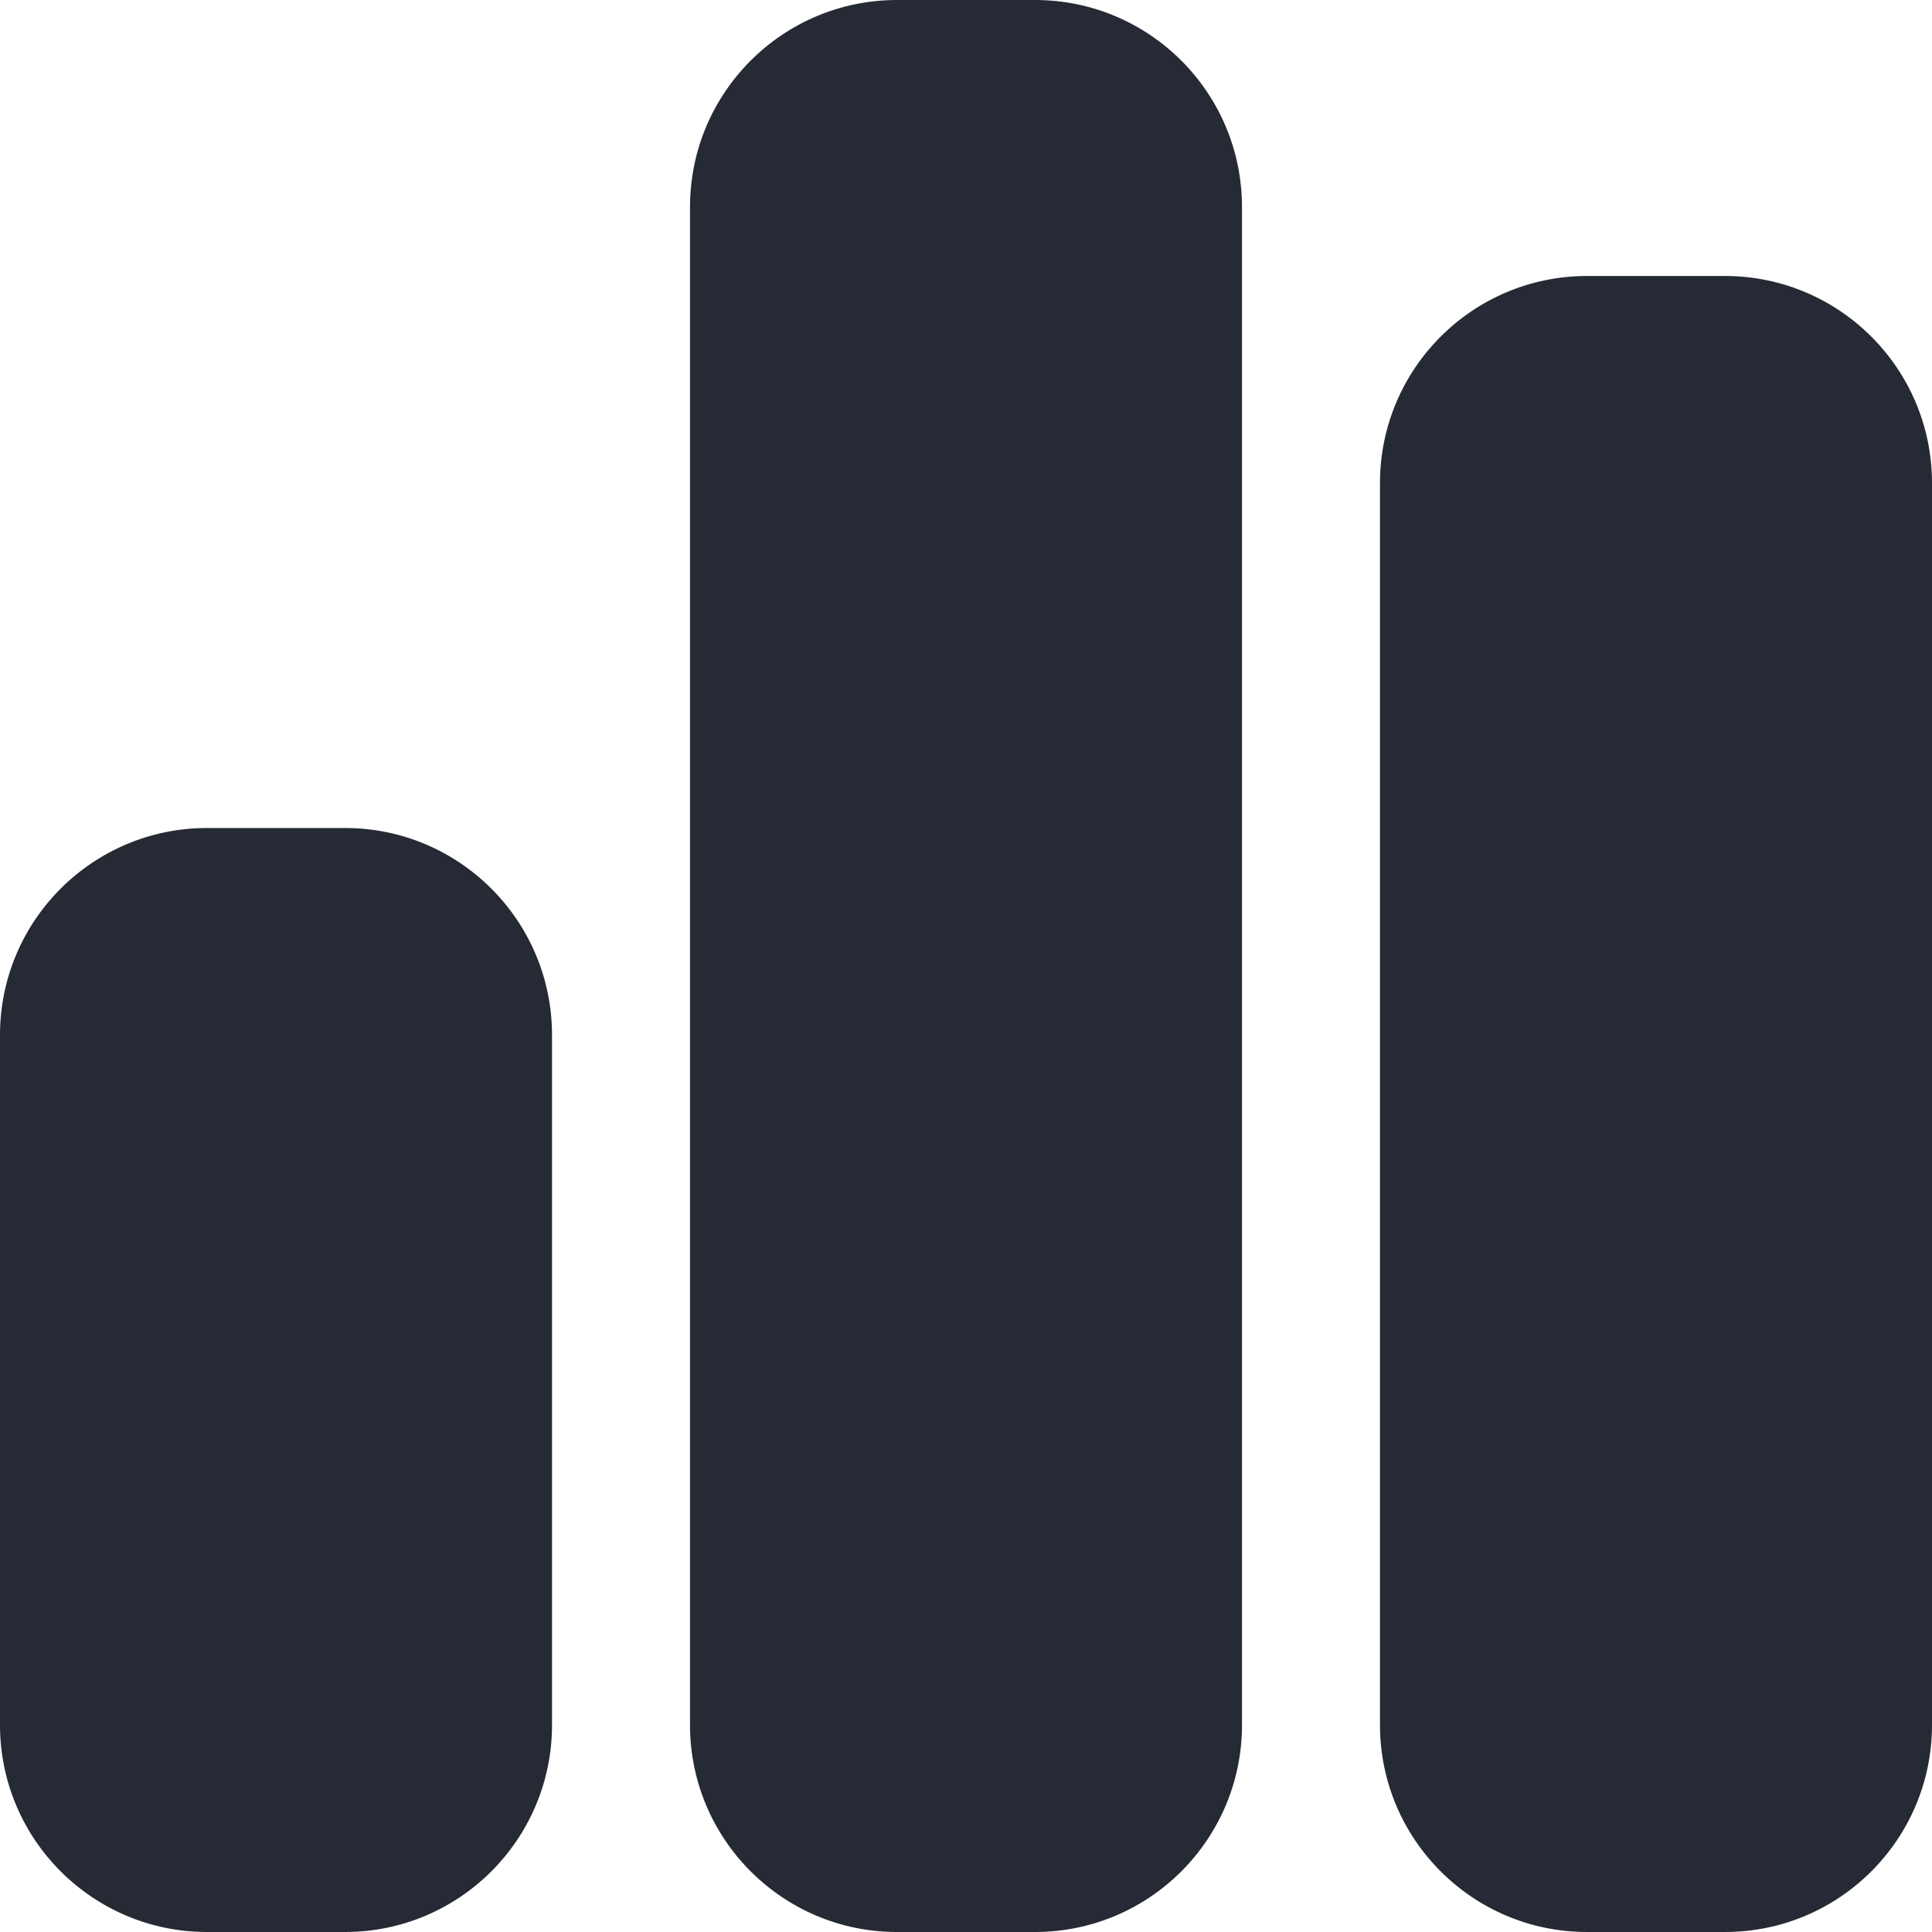
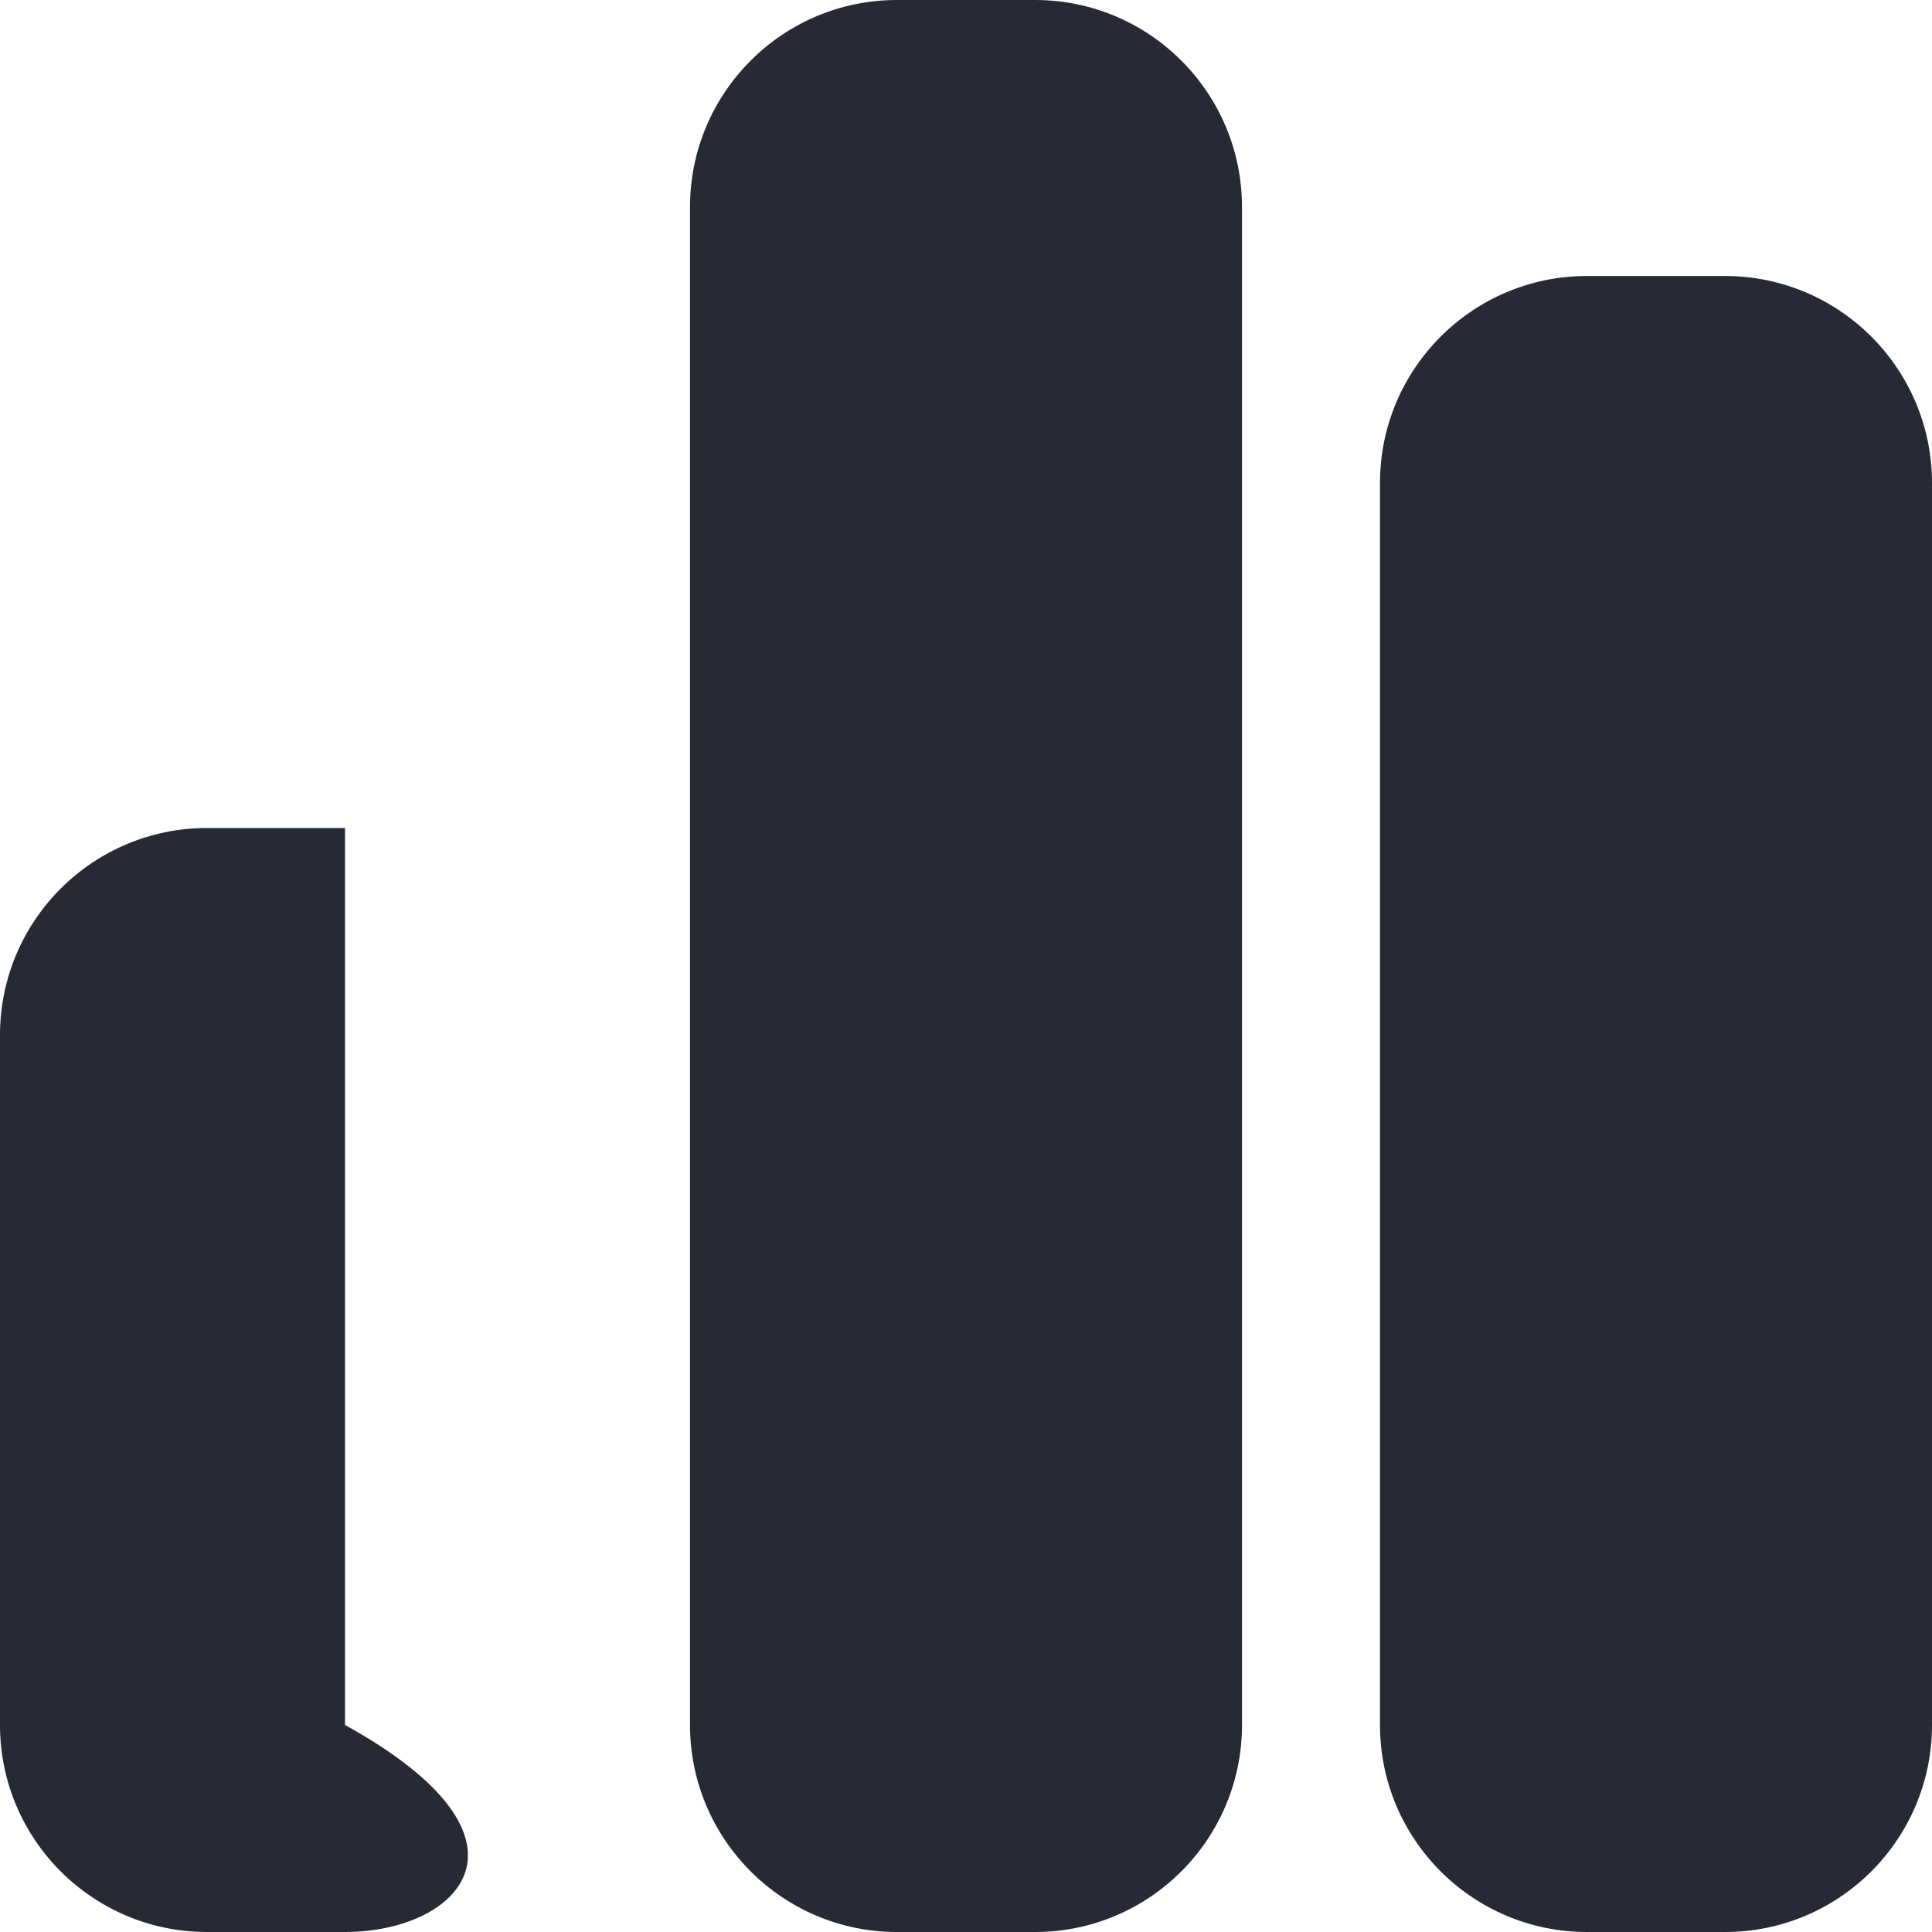
<svg xmlns="http://www.w3.org/2000/svg" width="61" height="61" viewBox="0 0 61 61" fill="none">
-   <path d="M21.786 6.536C21.786 2.927 24.713 0 28.321 0H32.679C36.287 0 39.214 2.927 39.214 6.536V54.464C39.214 58.072 36.287 61 32.679 61H28.321C24.713 61 21.786 58.072 21.786 54.464V6.536ZM0 32.679C0 29.07 2.927 26.143 6.536 26.143H10.893C14.501 26.143 17.429 29.07 17.429 32.679V54.464C17.429 58.072 14.501 61 10.893 61H6.536C2.927 61 0 58.072 0 54.464V32.679ZM50.107 8.714H54.464C58.072 8.714 61 11.642 61 15.25V54.464C61 58.072 58.072 61 54.464 61H50.107C46.499 61 43.571 58.072 43.571 54.464V15.25C43.571 11.642 46.499 8.714 50.107 8.714Z" fill="#262A34" />
+   <path d="M21.786 6.536C21.786 2.927 24.713 0 28.321 0H32.679C36.287 0 39.214 2.927 39.214 6.536V54.464C39.214 58.072 36.287 61 32.679 61H28.321C24.713 61 21.786 58.072 21.786 54.464V6.536ZM0 32.679C0 29.07 2.927 26.143 6.536 26.143H10.893V54.464C17.429 58.072 14.501 61 10.893 61H6.536C2.927 61 0 58.072 0 54.464V32.679ZM50.107 8.714H54.464C58.072 8.714 61 11.642 61 15.25V54.464C61 58.072 58.072 61 54.464 61H50.107C46.499 61 43.571 58.072 43.571 54.464V15.25C43.571 11.642 46.499 8.714 50.107 8.714Z" fill="#262A34" />
</svg>